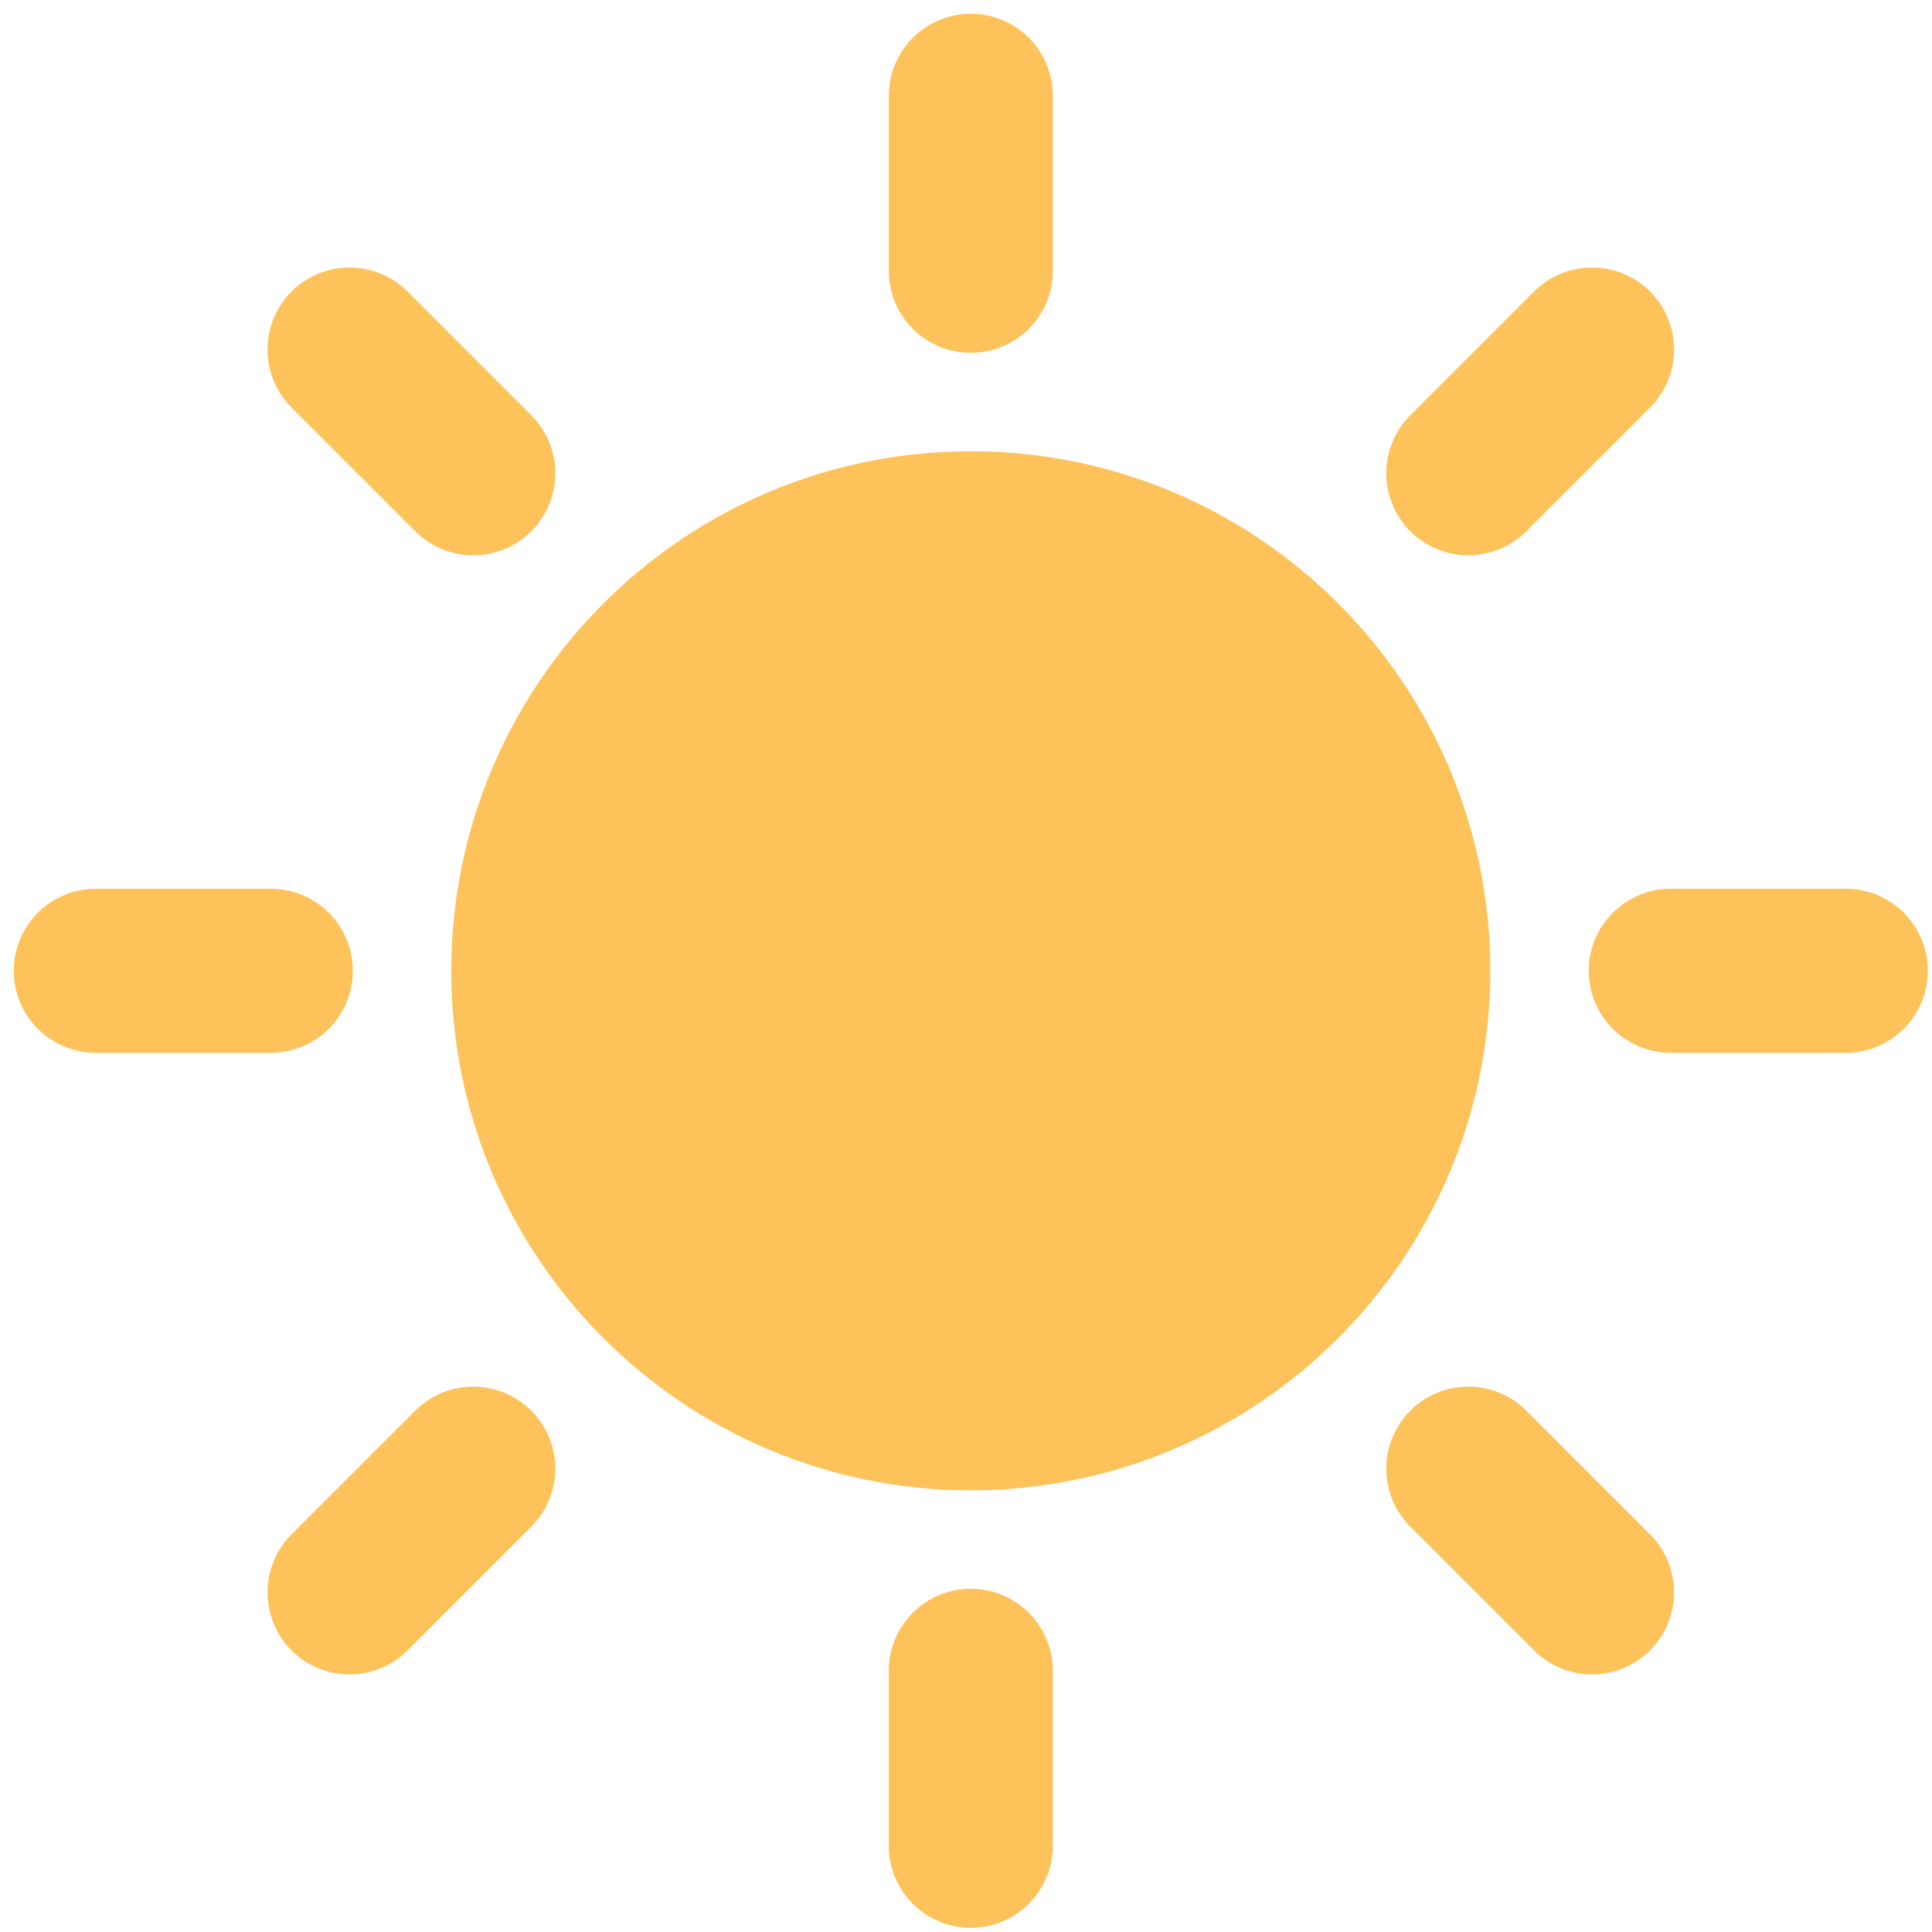
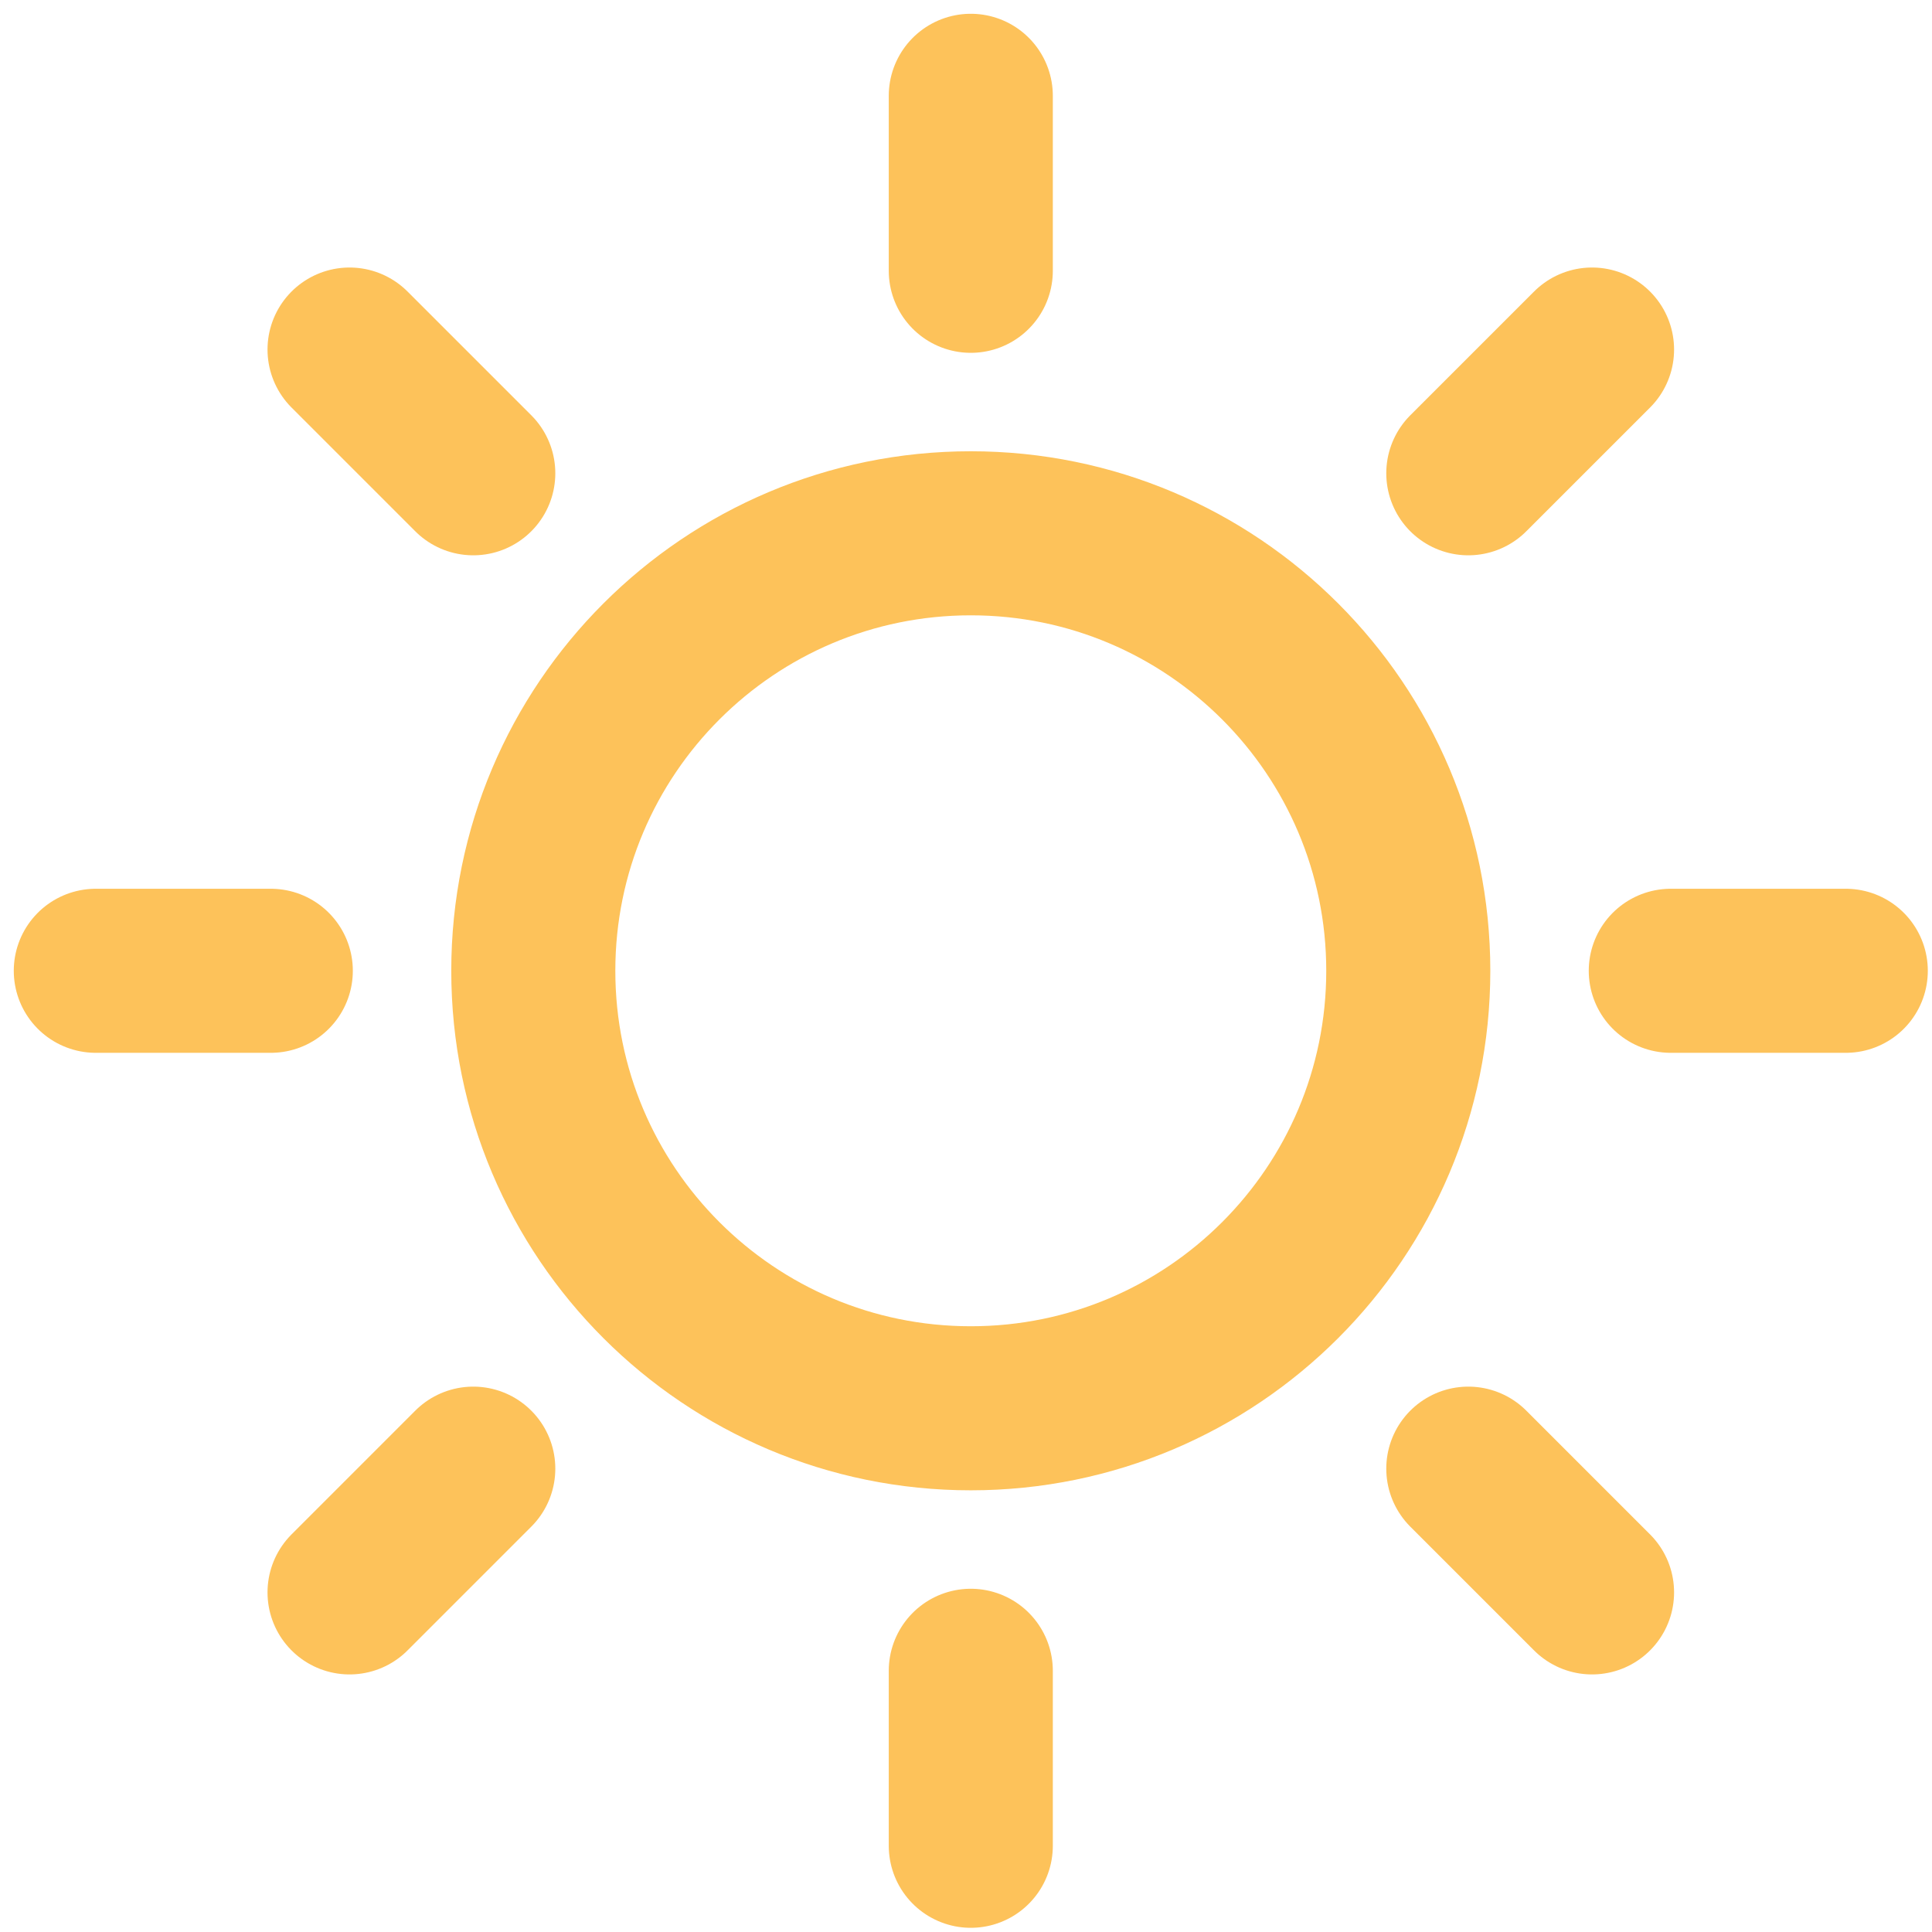
<svg xmlns="http://www.w3.org/2000/svg" fill="none" height="100%" overflow="visible" preserveAspectRatio="none" style="display: block;" viewBox="0 0 121 121" width="100%">
  <g id="Icon">
-     <path d="M60.8 88.2C75.933 88.2 88.2 75.933 88.2 60.8C88.2 45.667 75.933 33.4 60.8 33.4C45.667 33.4 33.4 45.667 33.4 60.8C33.4 75.933 45.667 88.2 60.8 88.2Z" fill="#FDC25A" />
    <path d="M60.8 6V16.96M60.8 104.64V115.6M16.96 60.8H6M29.641 29.641L21.892 21.892M91.959 29.641L99.709 21.892M29.641 91.981L21.892 99.731M91.959 91.981L99.709 99.731M115.6 60.8H104.64M88.2 60.8C88.2 75.933 75.933 88.2 60.8 88.2C45.667 88.2 33.4 75.933 33.4 60.8C33.4 45.667 45.667 33.4 60.8 33.4C75.933 33.4 88.2 45.667 88.2 60.8Z" stroke="#FDC25A" stroke-linecap="round" stroke-linejoin="round" stroke-width="10.275" />
  </g>
</svg>